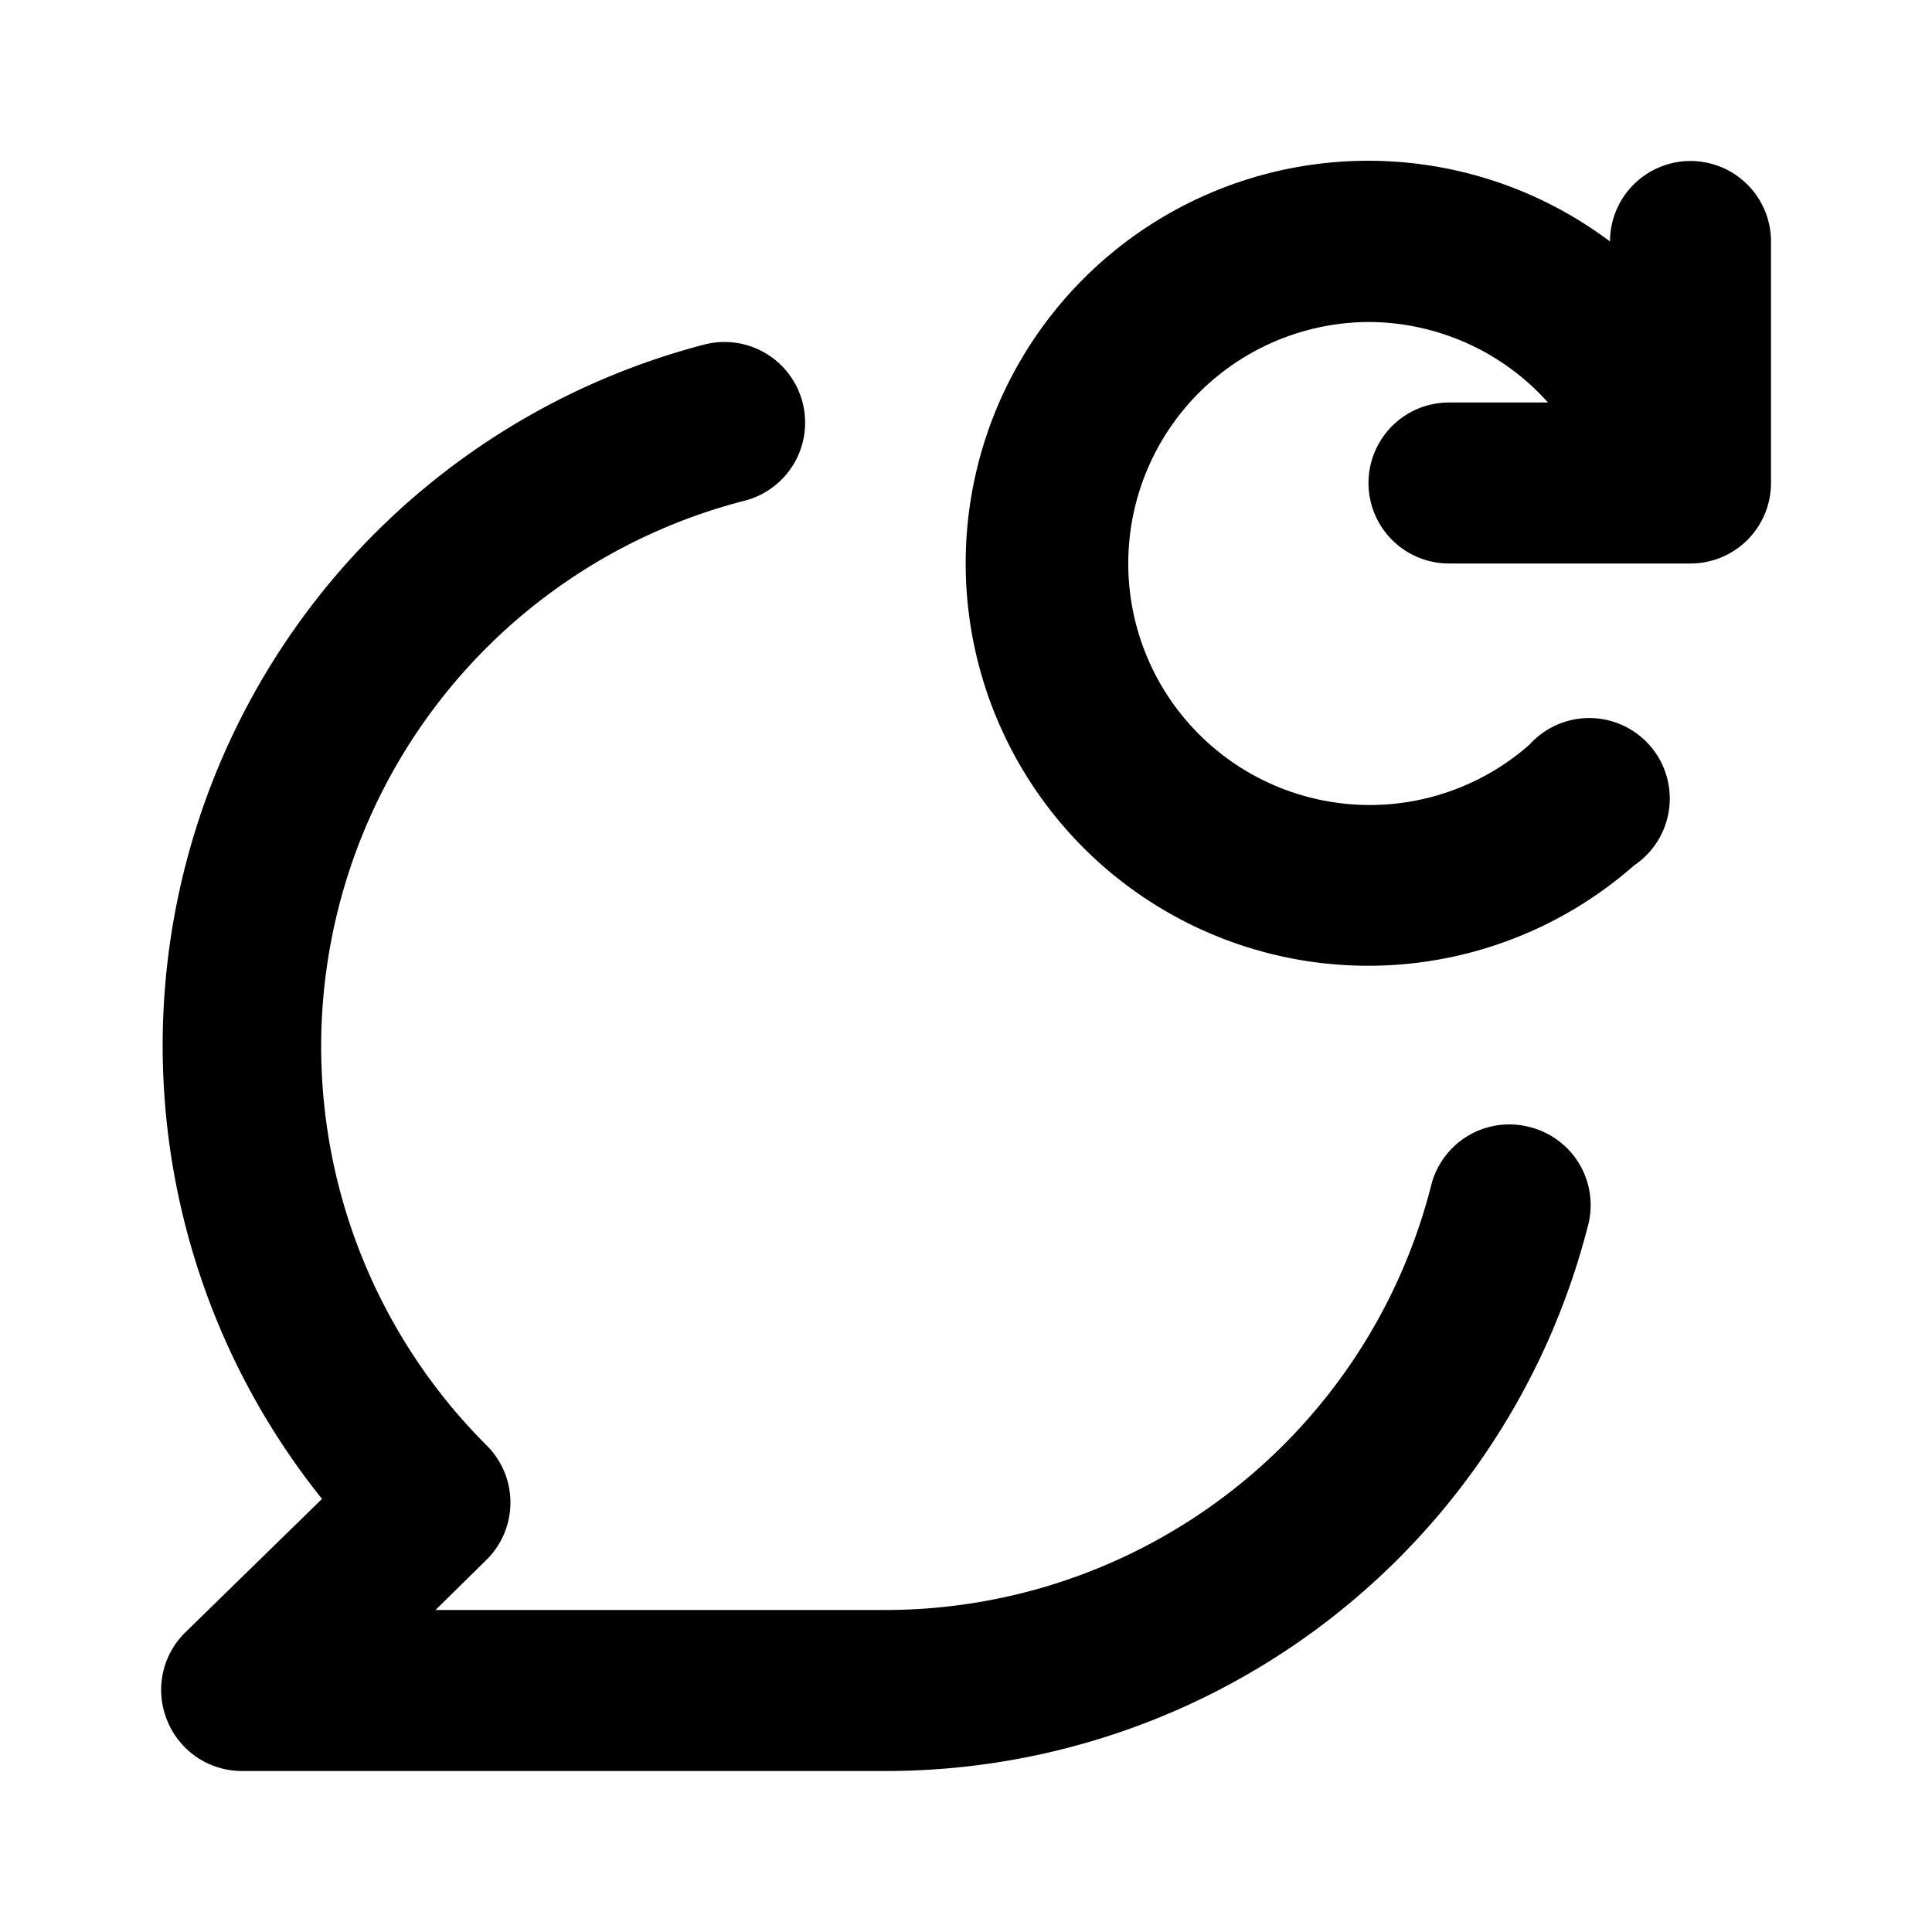
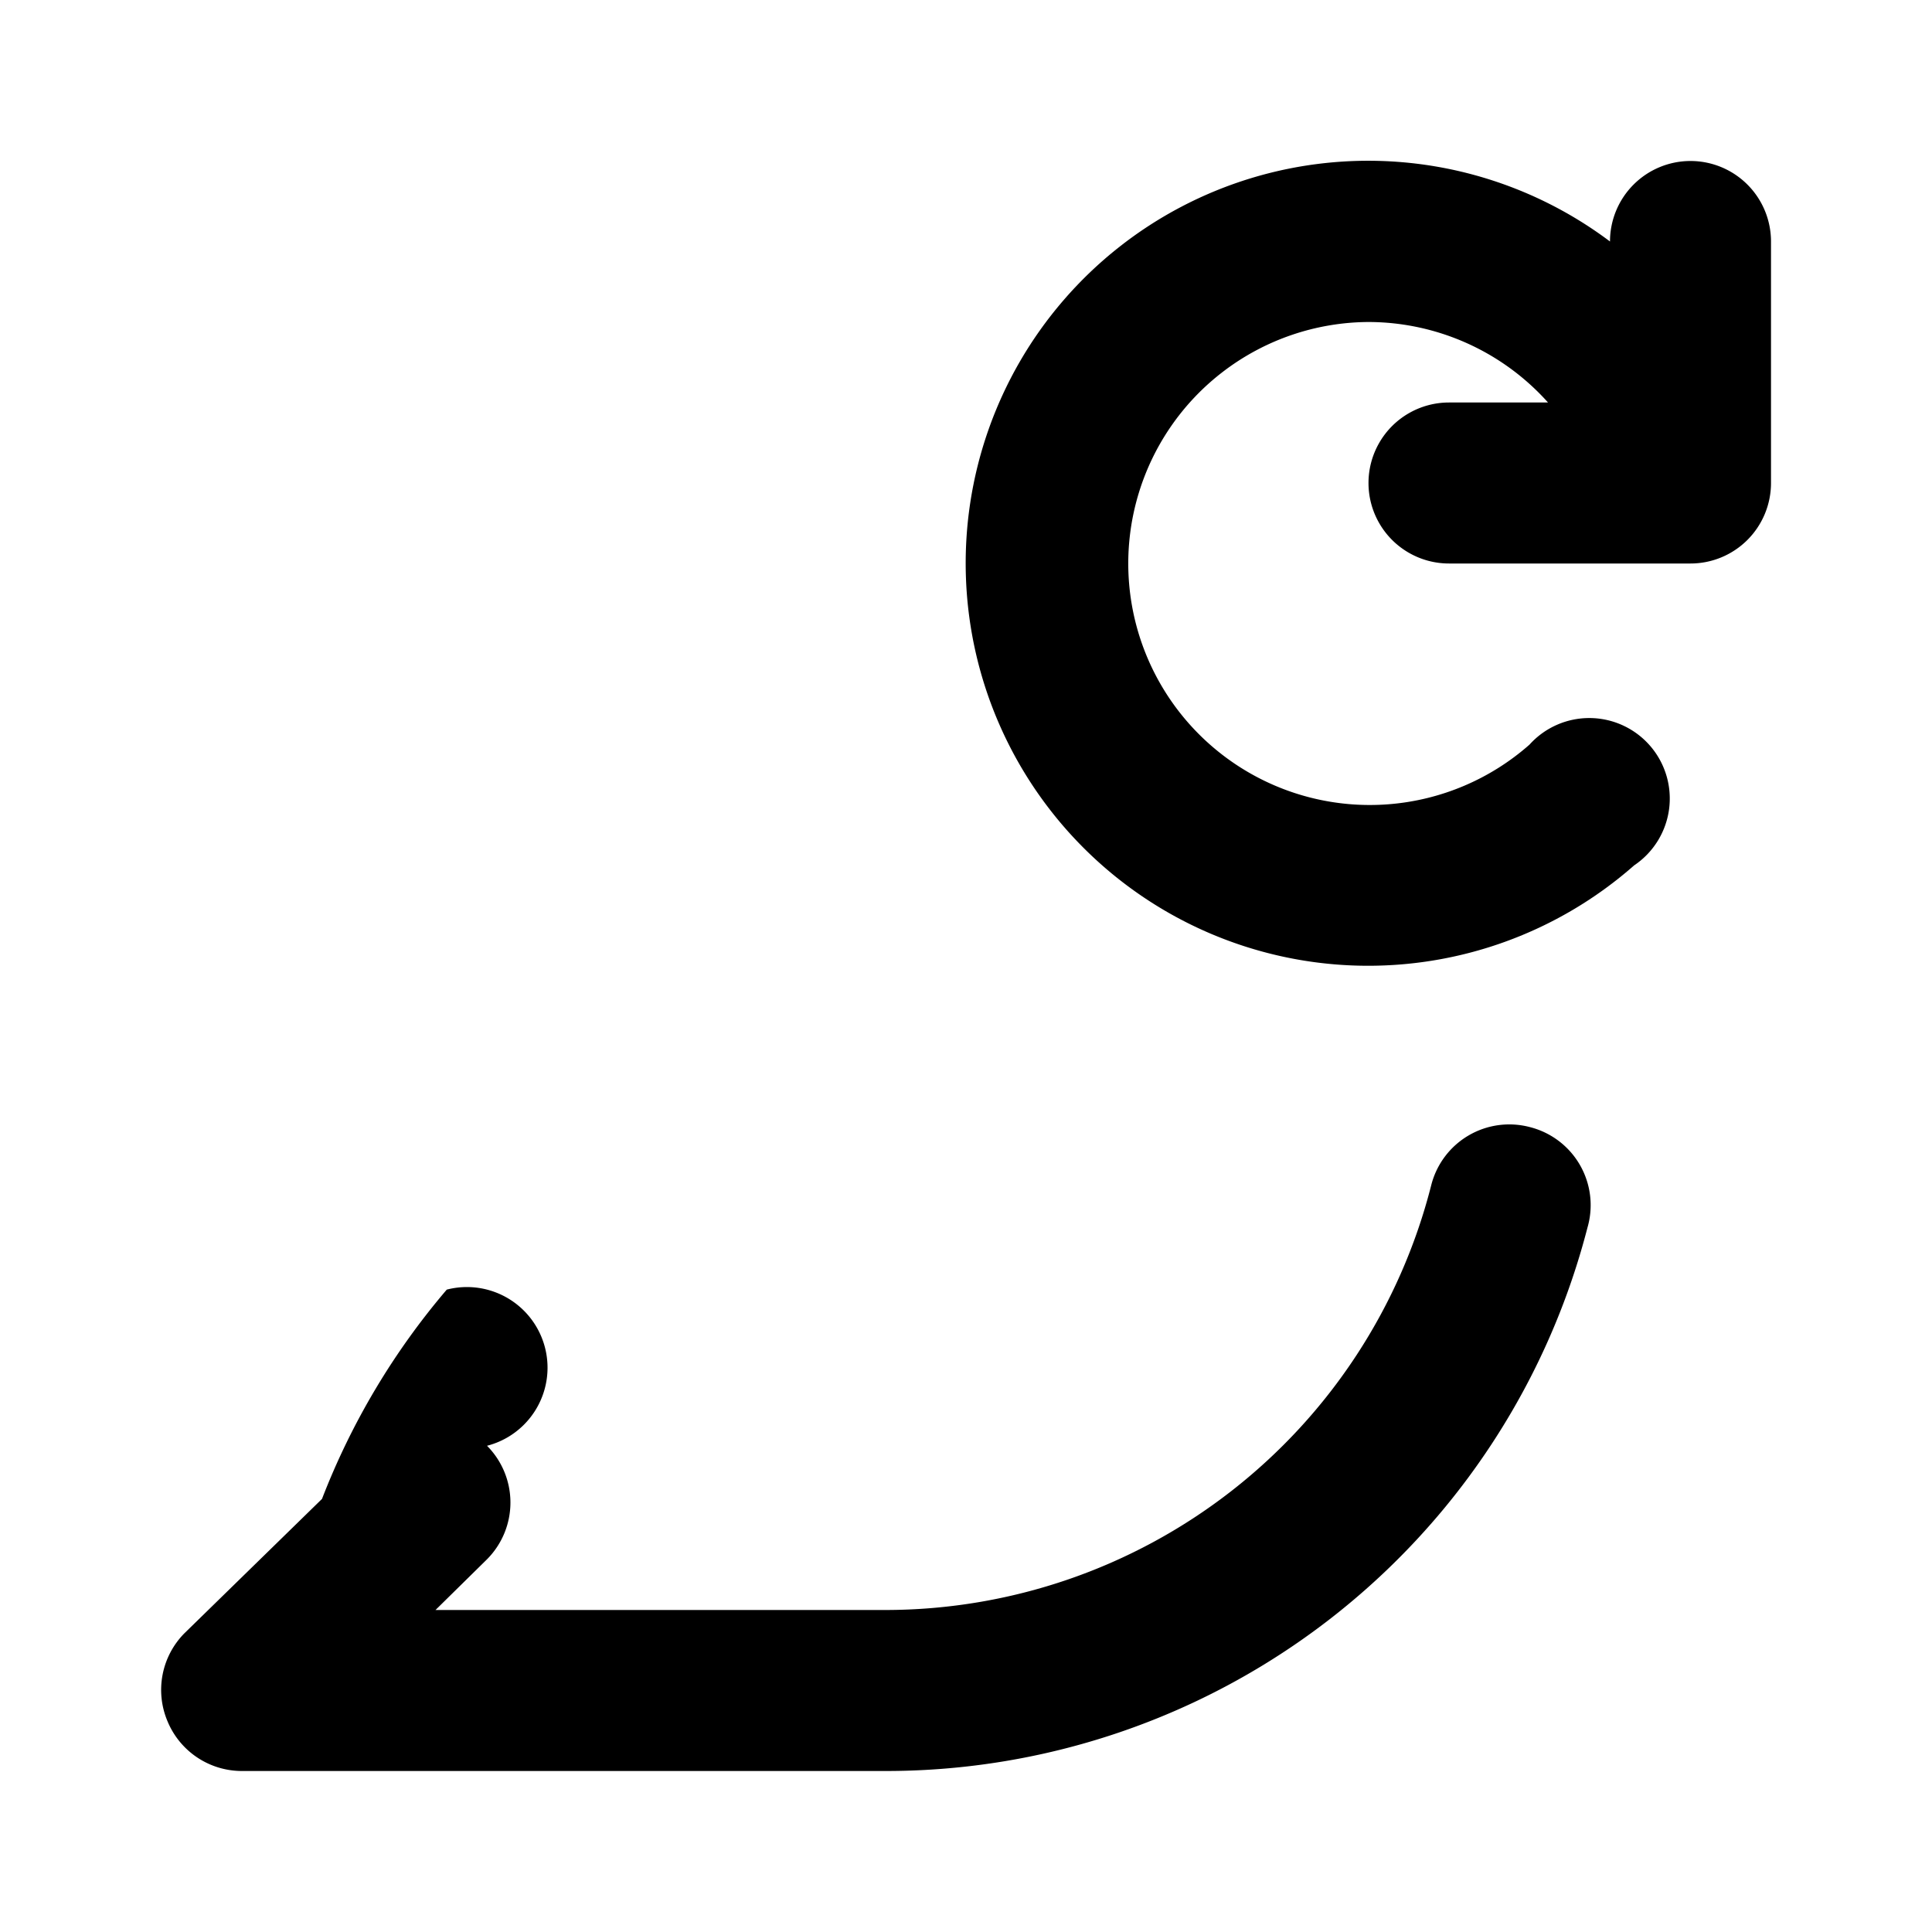
<svg xmlns="http://www.w3.org/2000/svg" fill="#000000" width="800px" height="800px" viewBox="0 0 24 24">
-   <path d="M19,14a1,1,0,0,0-1.22.72A7,7,0,0,1,11,20H5.41l.64-.63a1,1,0,0,0,0-1.41A7,7,0,0,1,9.25,6.22a1,1,0,0,0-.5-1.94A9,9,0,0,0,4,18.62L2.29,20.29a1,1,0,0,0-.21,1.09A1,1,0,0,0,3,22h8a9,9,0,0,0,8.72-6.75A1,1,0,0,0,19,14ZM21,2a1,1,0,0,0-1,1h0a5,5,0,1,0,.3,7.75A1,1,0,1,0,19,9.25,3,3,0,1,1,17,4a3,3,0,0,1,2.23,1H18a1,1,0,0,0,0,2h3a1,1,0,0,0,1-1V3A1,1,0,0,0,21,2Z" />
+   <path d="M19,14a1,1,0,0,0-1.22.72A7,7,0,0,1,11,20H5.41l.64-.63a1,1,0,0,0,0-1.41a1,1,0,0,0-.5-1.94A9,9,0,0,0,4,18.62L2.29,20.29a1,1,0,0,0-.21,1.09A1,1,0,0,0,3,22h8a9,9,0,0,0,8.72-6.75A1,1,0,0,0,19,14ZM21,2a1,1,0,0,0-1,1h0a5,5,0,1,0,.3,7.75A1,1,0,1,0,19,9.25,3,3,0,1,1,17,4a3,3,0,0,1,2.23,1H18a1,1,0,0,0,0,2h3a1,1,0,0,0,1-1V3A1,1,0,0,0,21,2Z" />
</svg>